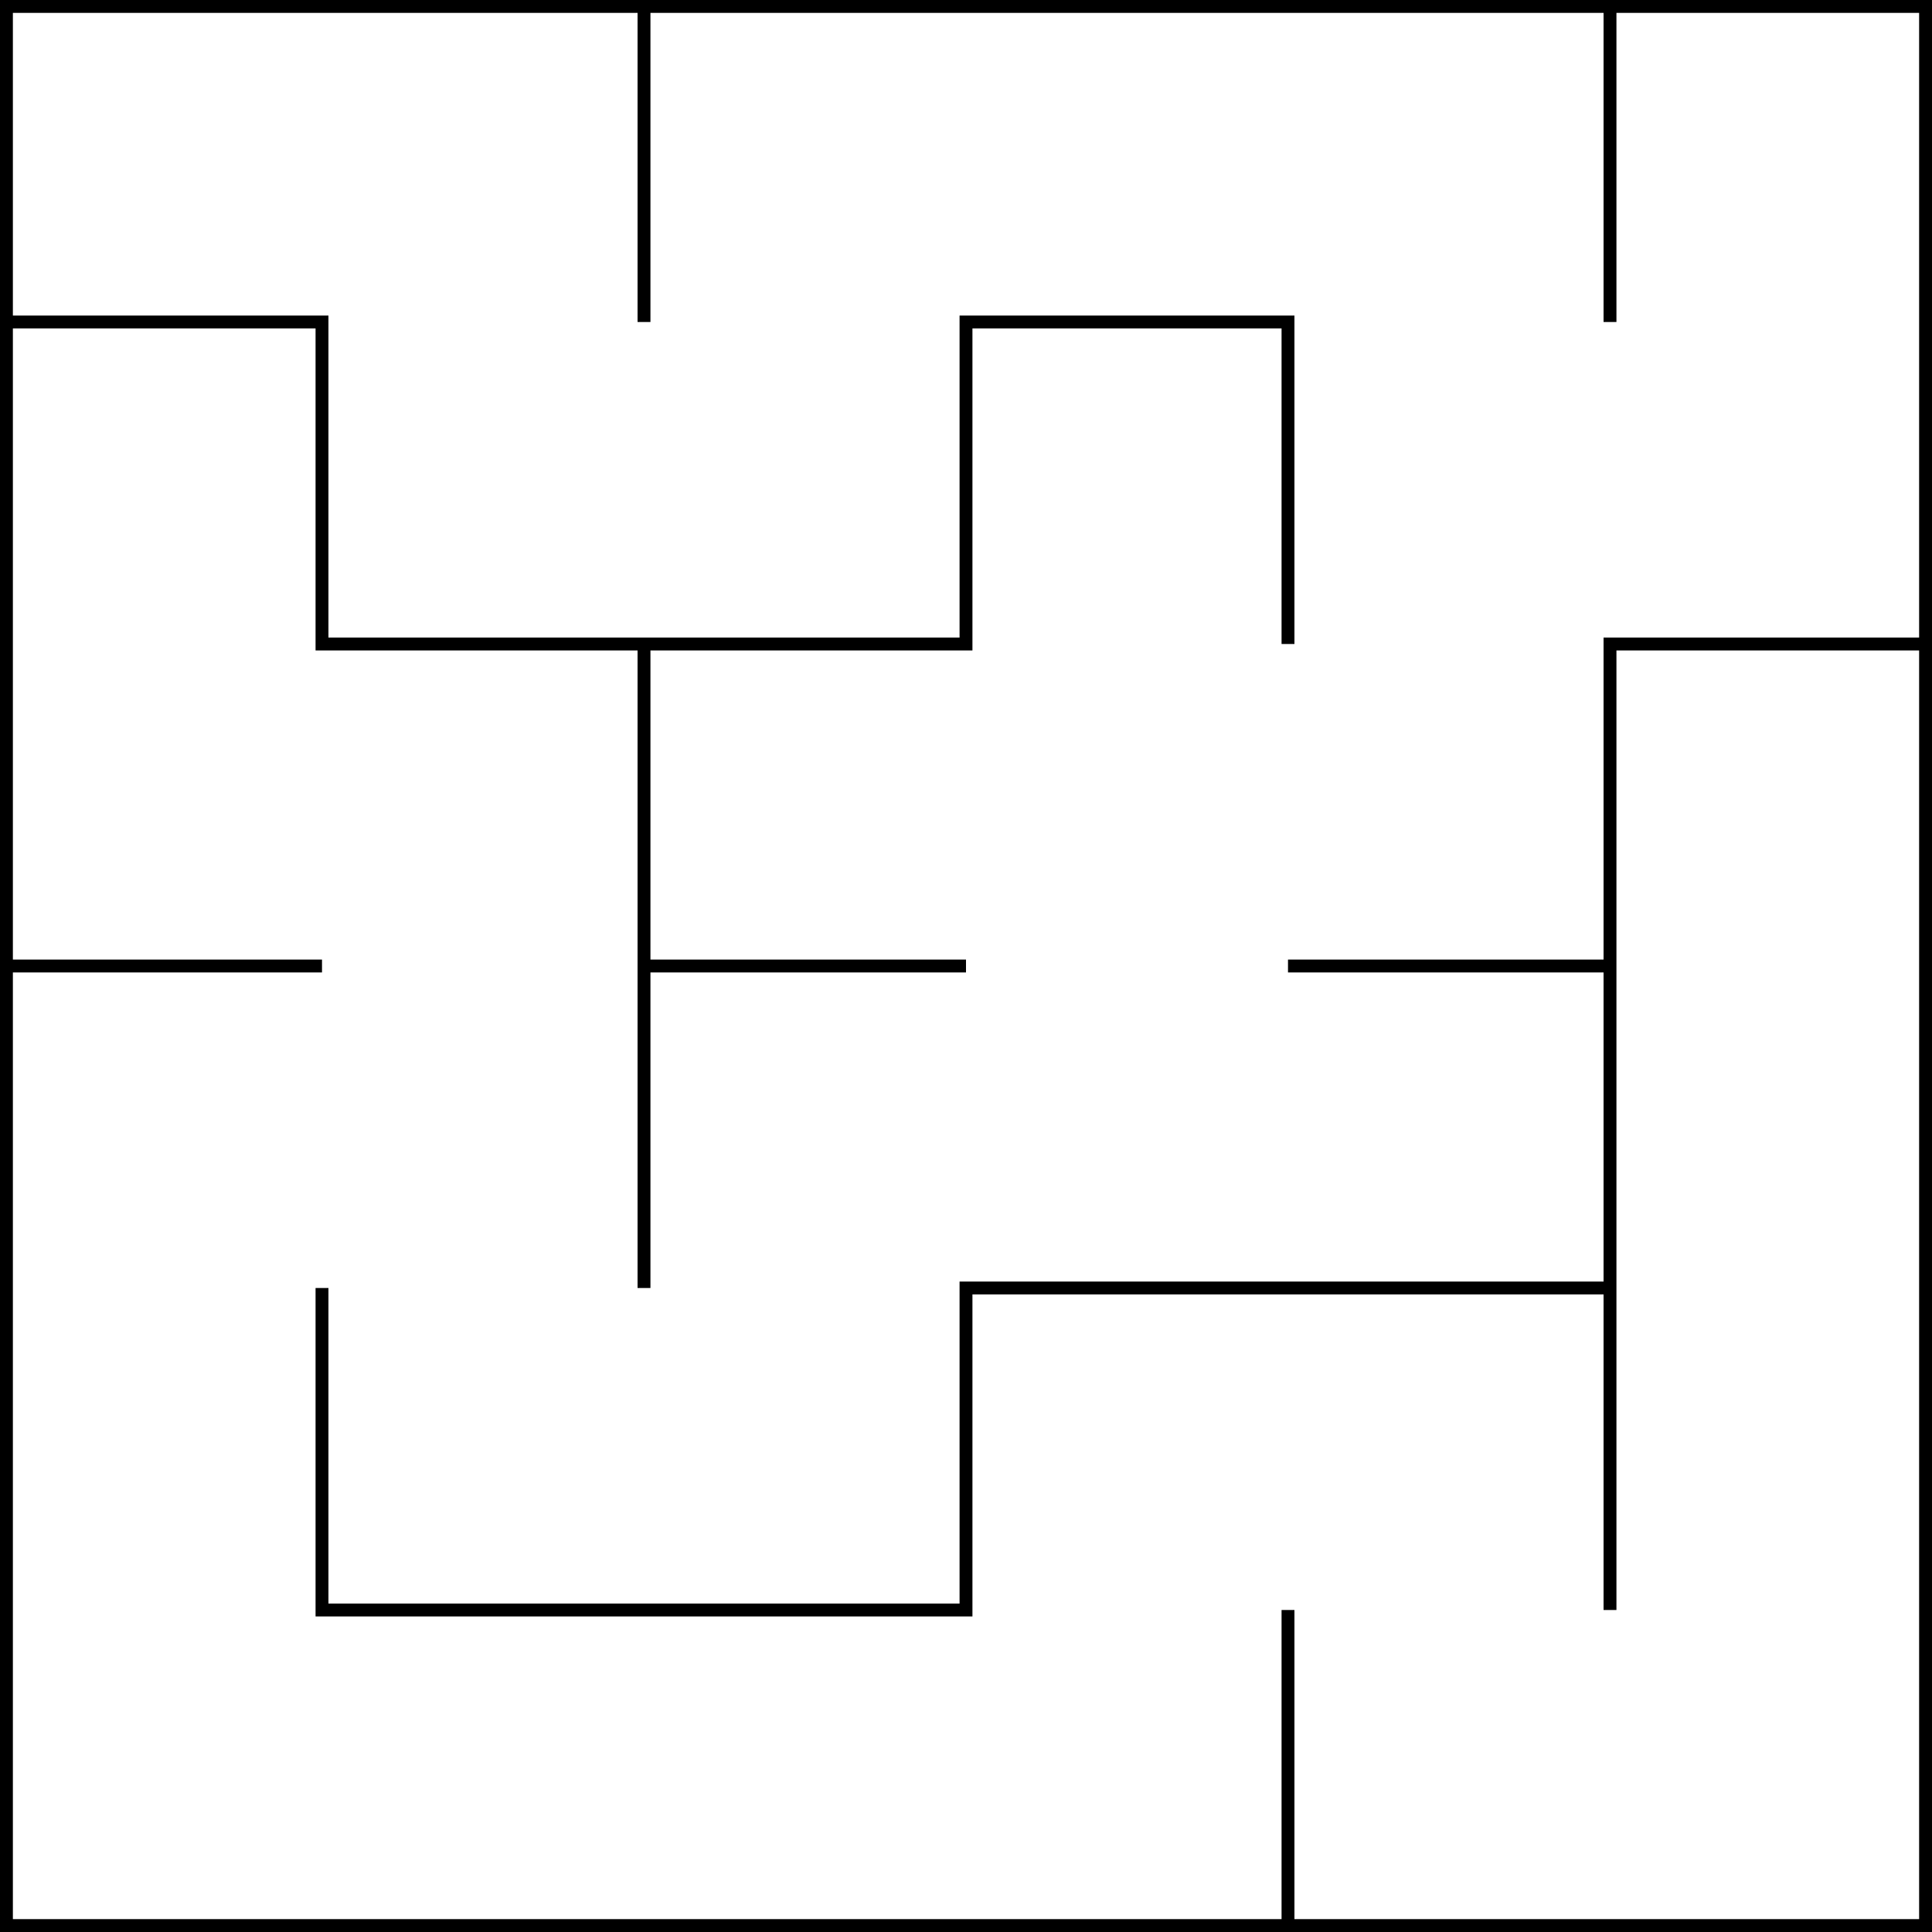
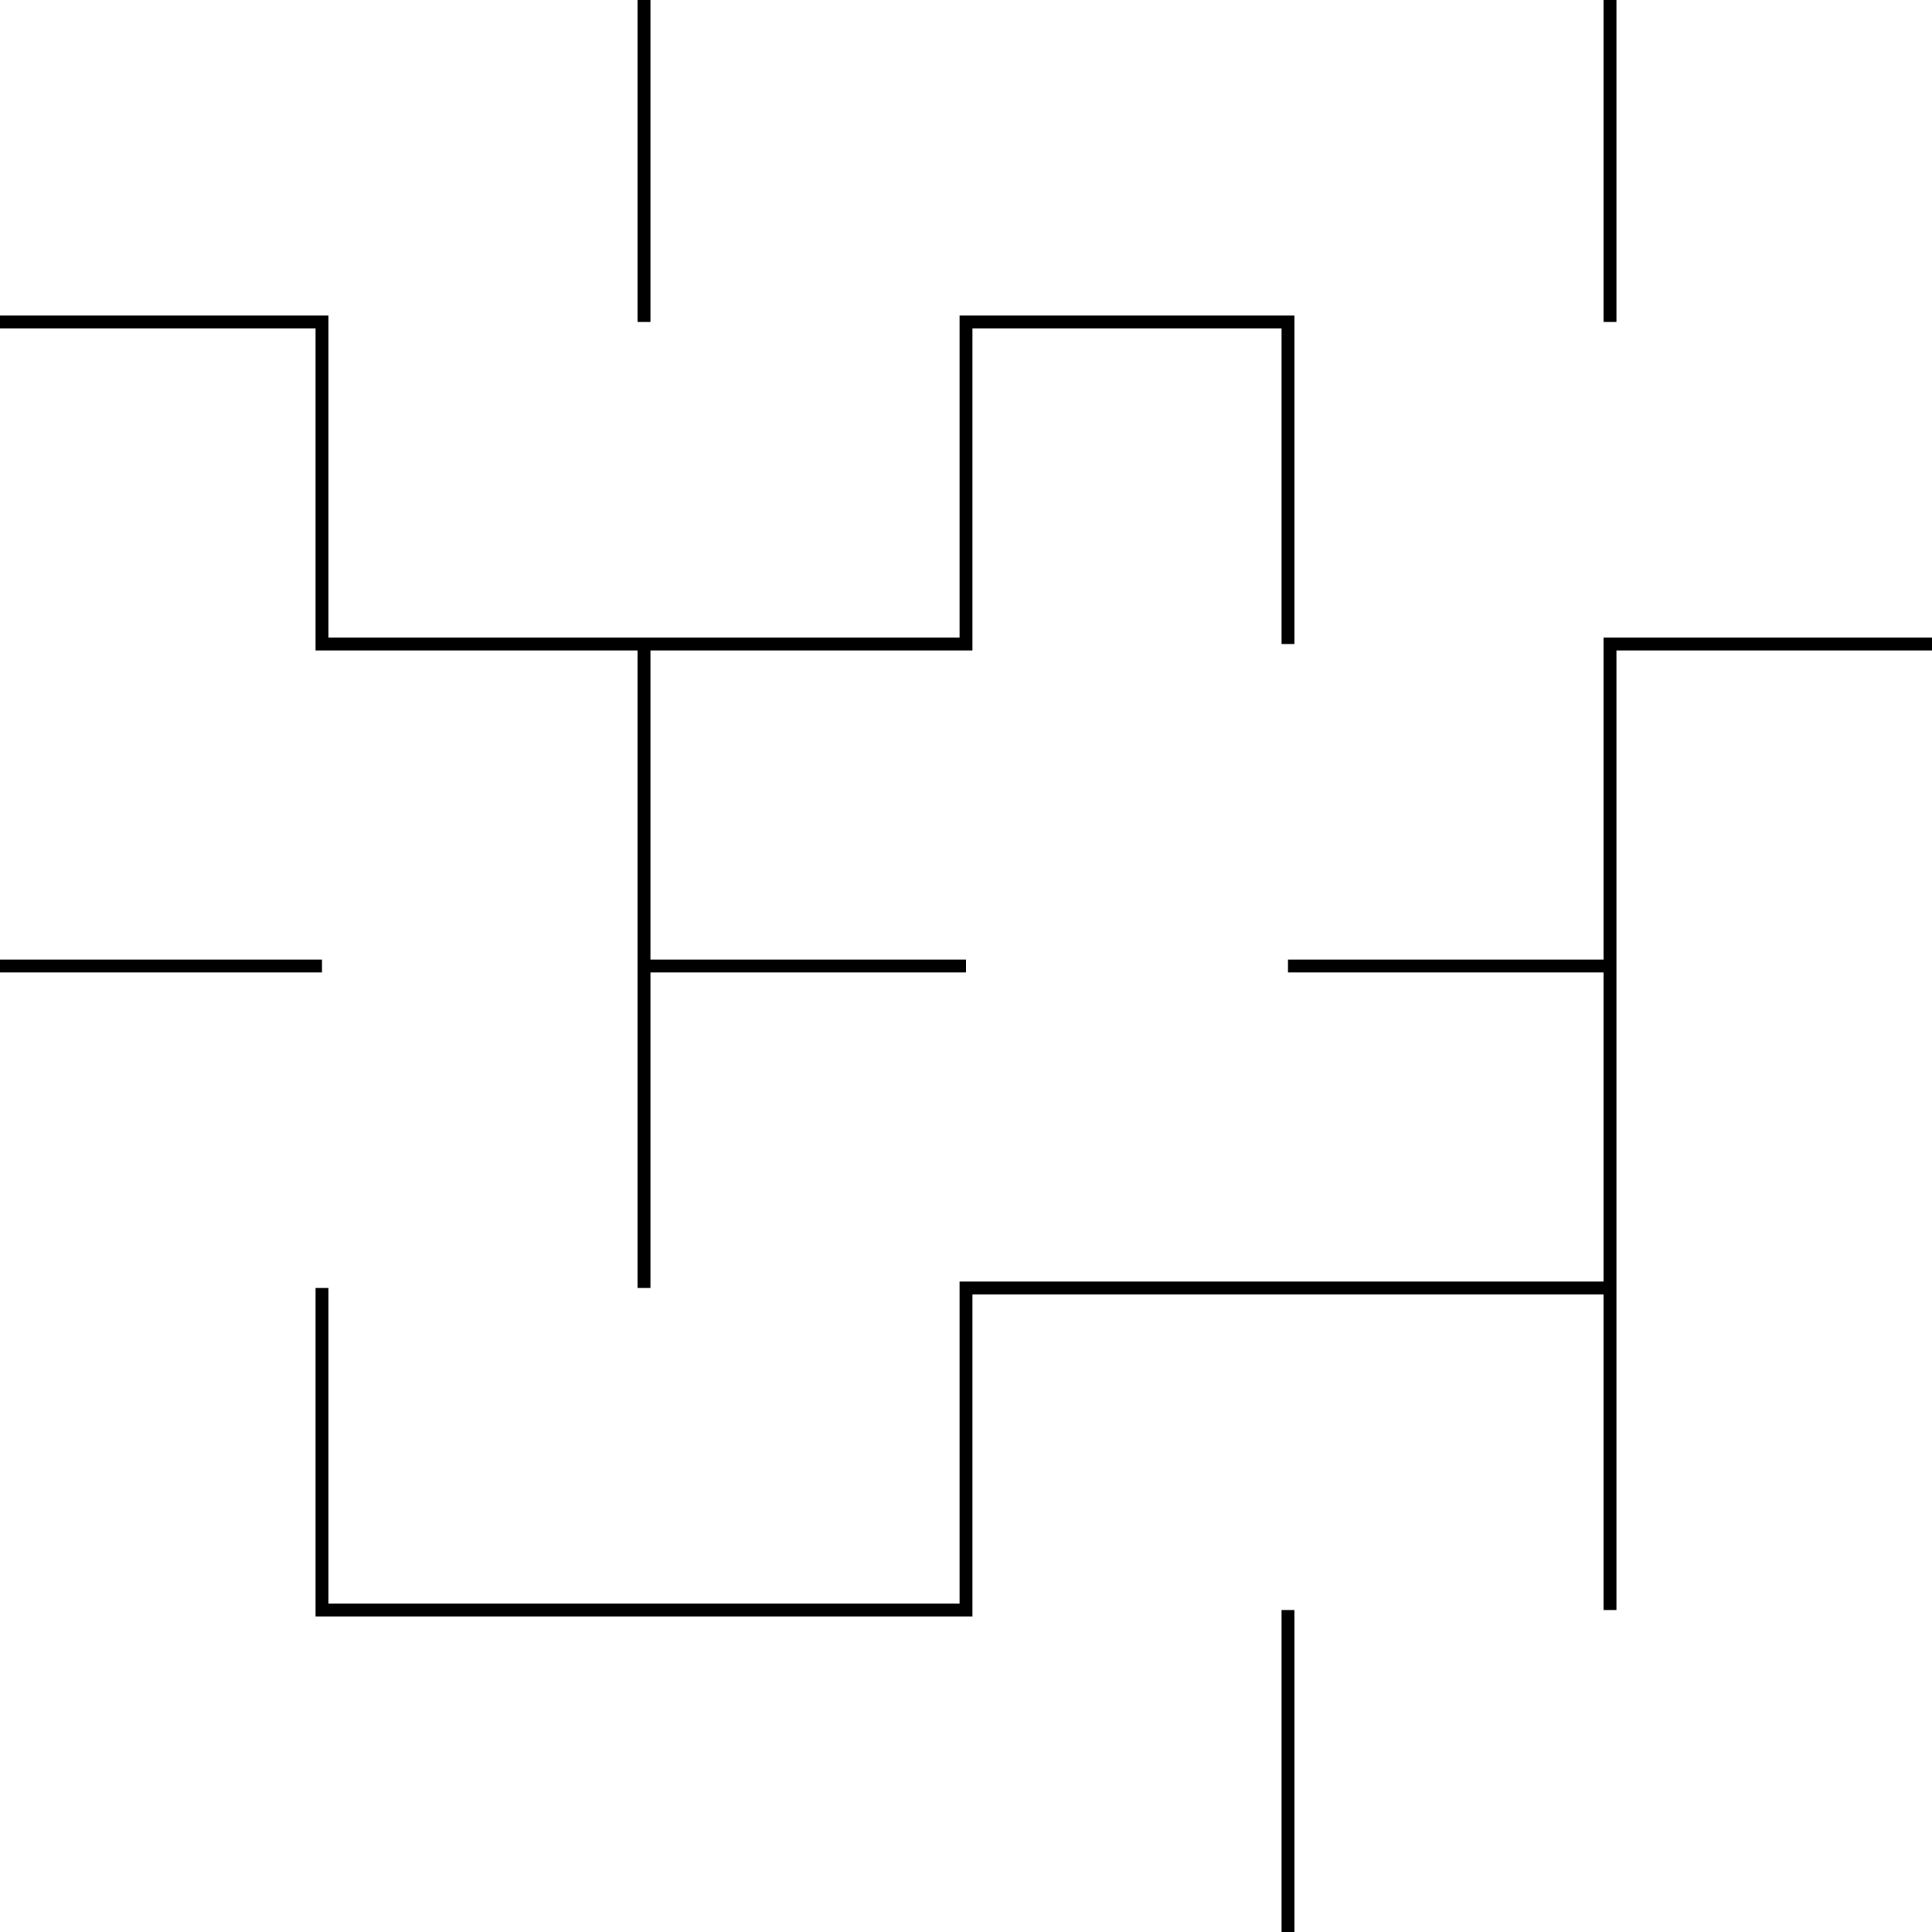
<svg xmlns="http://www.w3.org/2000/svg" viewBox="0 0 6 6" fill="none">
  <g stroke="black" stroke-width="0.04" fill="none">
-     <rect width="6" height="6" stroke-width="0.08" />
    <polyline points="2,0 2,1" />
    <polyline points="5,0 5,1" />
    <polyline points="0,1 1,1 1,2 3,2 3,1 4,1 4,2" />
    <polyline points="2,2 2,4" />
    <polyline points="6,2 5,2 5,5" />
    <polyline points="0,3 1,3" />
    <polyline points="2,3 3,3" />
    <polyline points="4,3 5,3" />
    <polyline points="1,4 1,5 3,5 3,4 5,4" />
    <polyline points="4,5 4,6" />
  </g>
</svg>